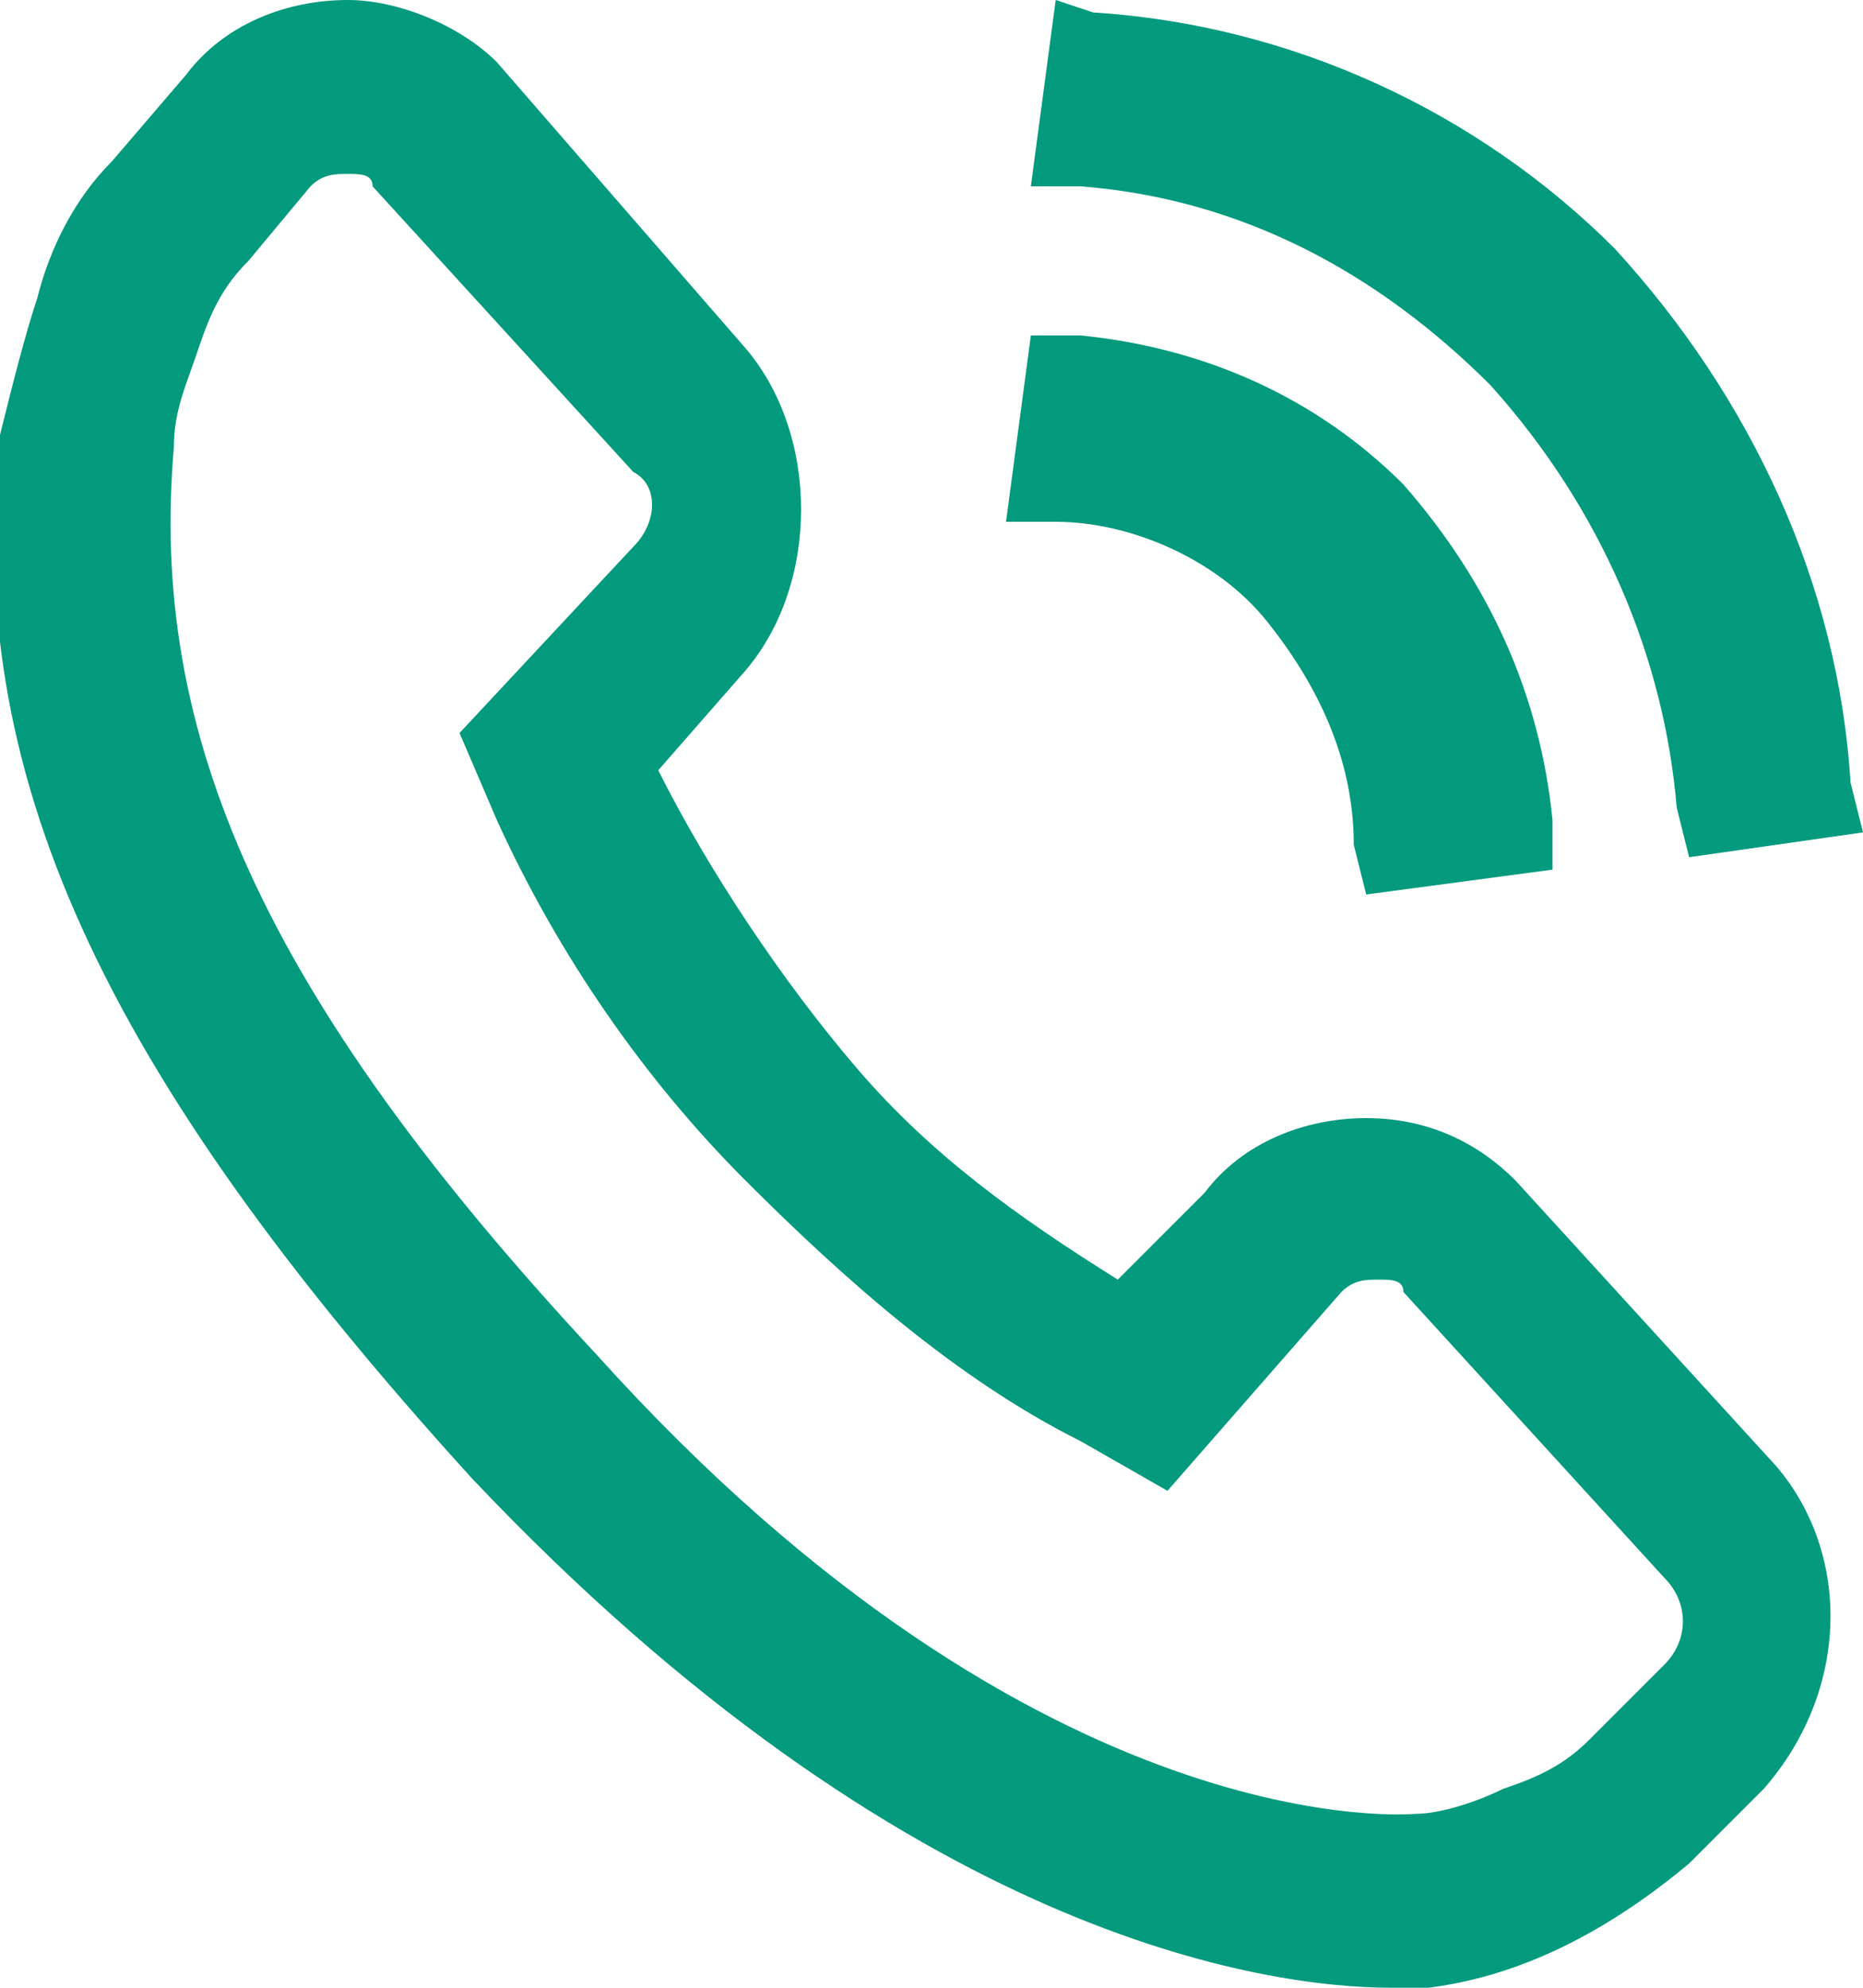
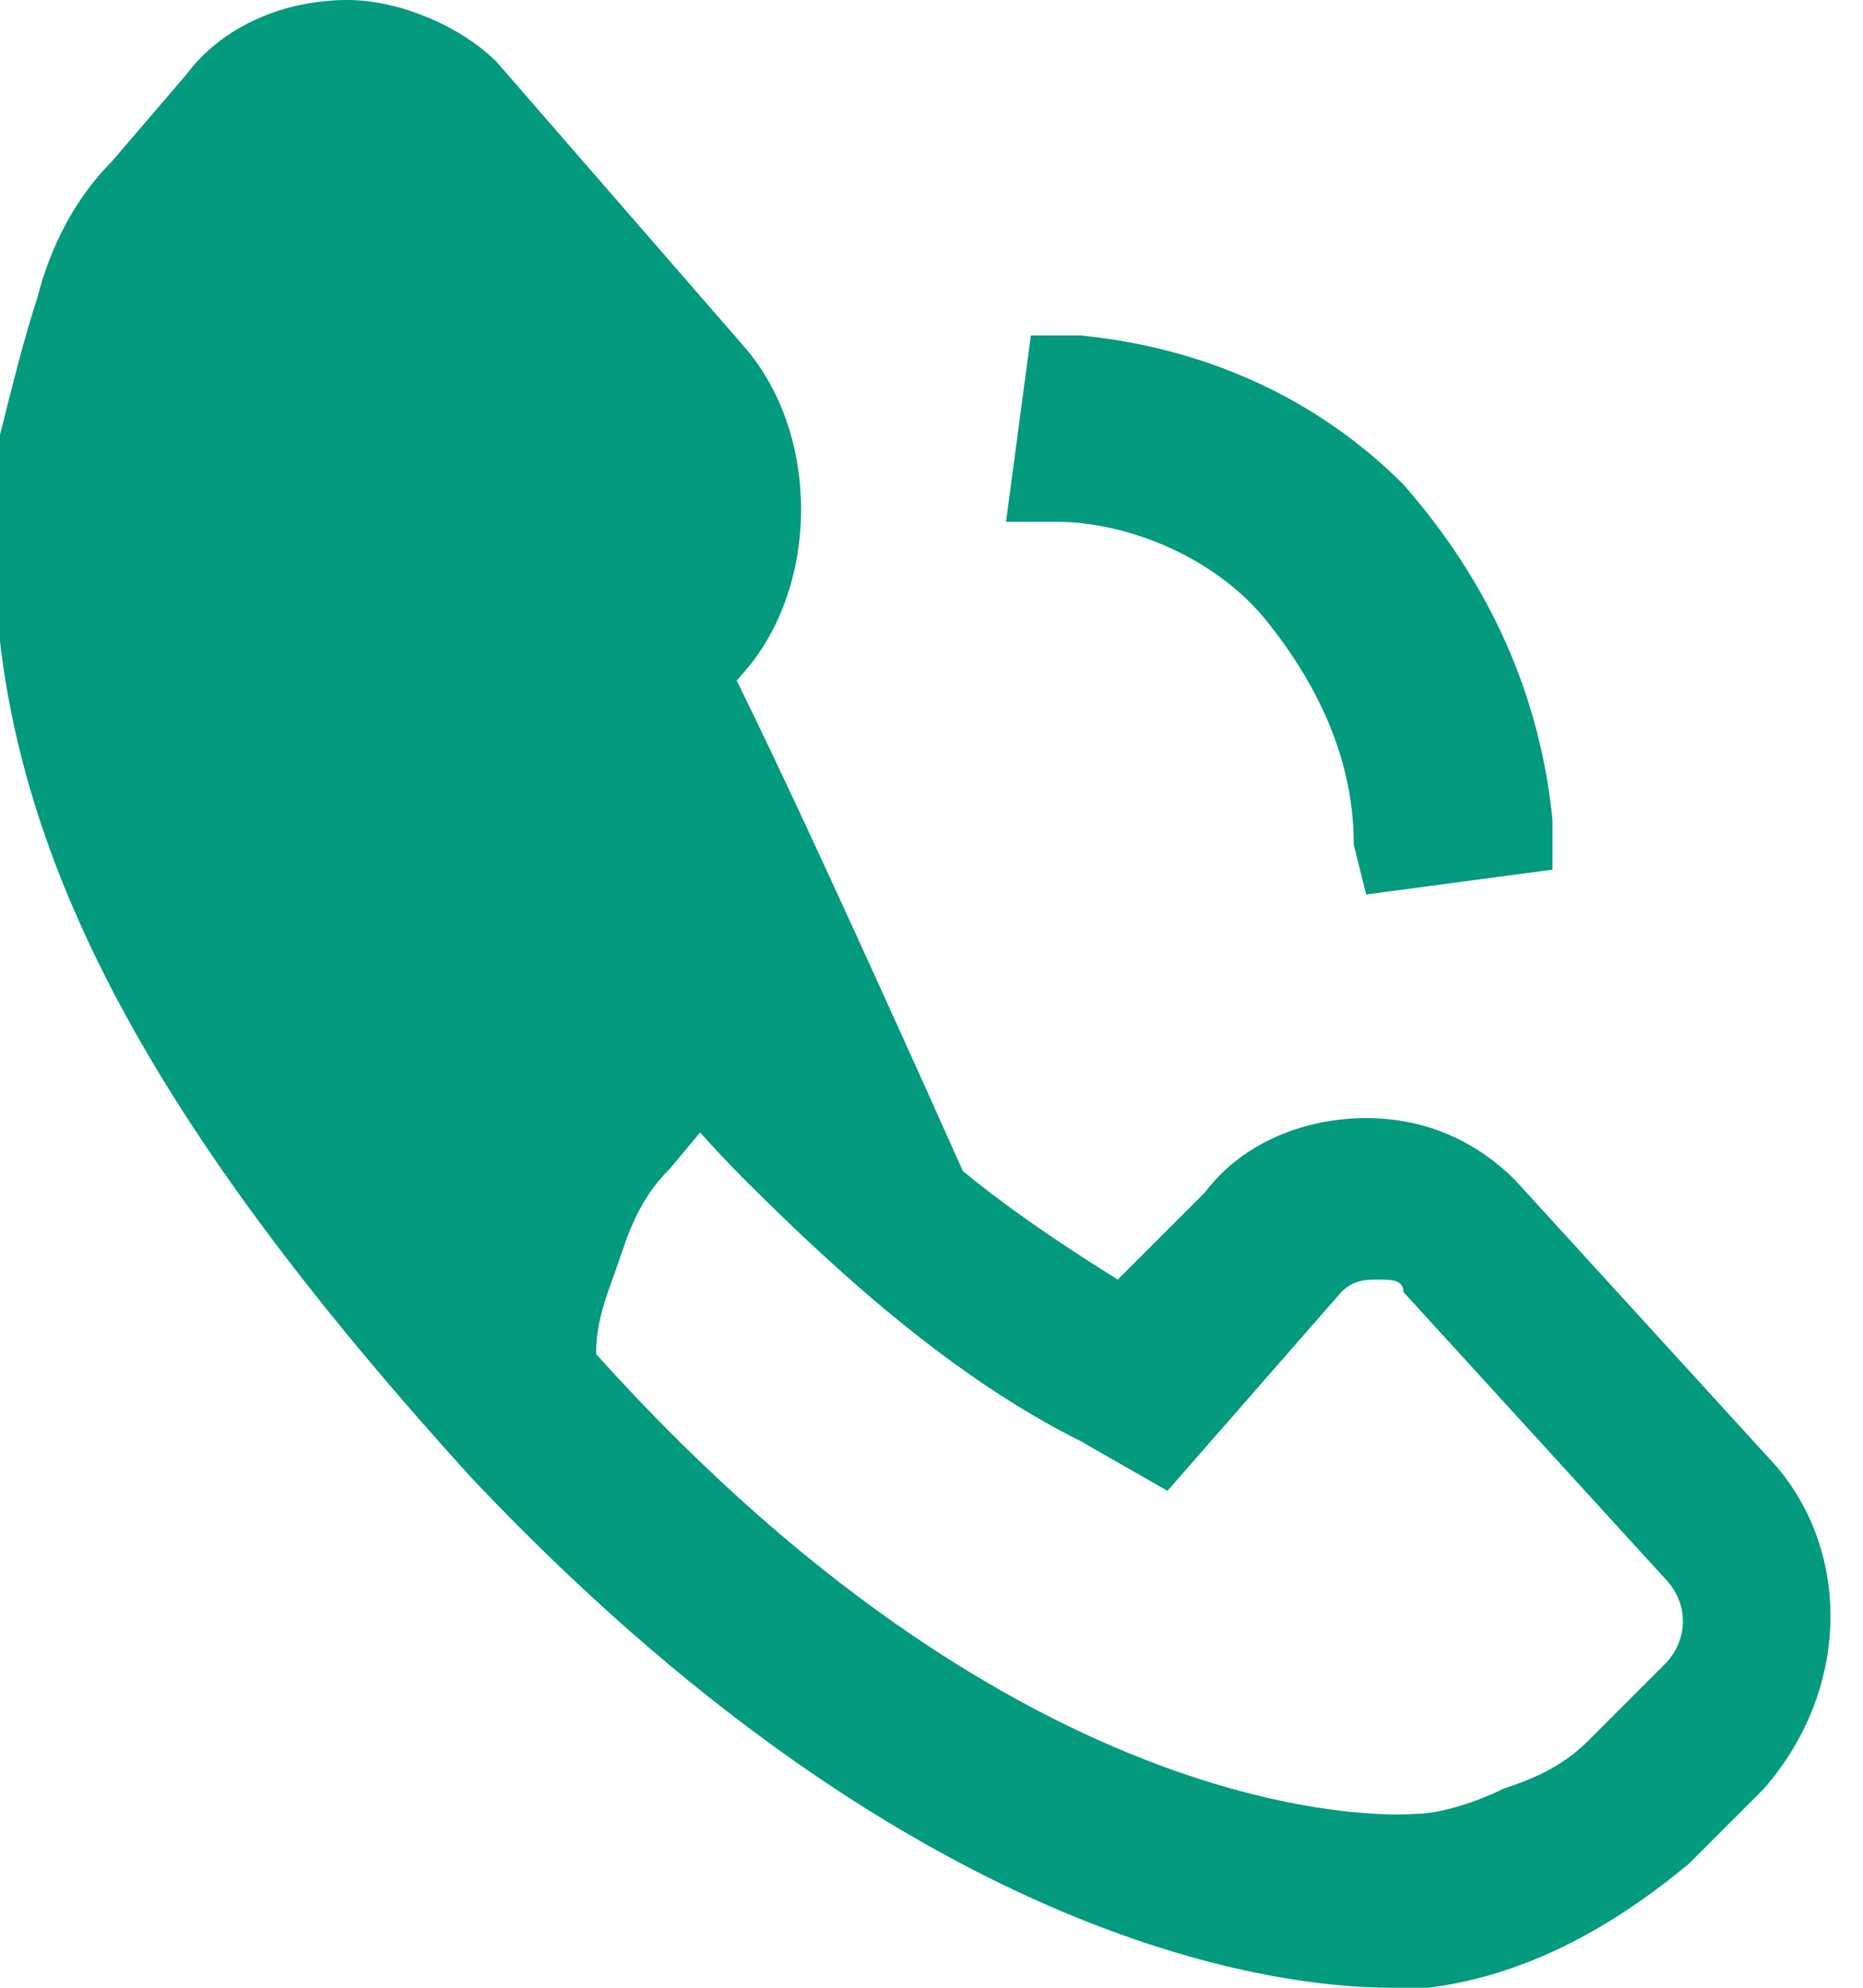
<svg xmlns="http://www.w3.org/2000/svg" version="1.1" id="Layer_1" x="0px" y="0px" viewBox="0 0 15 16" style="enable-background:new 0 0 15 16;" xml:space="preserve">
  <style type="text/css">
	.st0{fill:#039A7D;}
</style>
  <title>Ресурс 15</title>
  <g id="Слой_2">
    <g id="Layer_1_1_">
-       <path class="st0" d="M14.3,11.8l-2.1-2.3C11.9,9.2,11.5,9,11,9l0,0C10.5,9,10,9.2,9.7,9.6L9,10.3c-0.8-0.5-1.5-1-2.1-1.7    C6.3,7.9,5.7,7,5.3,6.2L6,5.4c0.6-0.7,0.6-1.9,0-2.6L4,0.5C3.7,0.2,3.2,0,2.8,0c-0.5,0-1,0.2-1.3,0.6L0.9,1.3    C0.6,1.6,0.4,2,0.3,2.4C0.2,2.7,0.1,3.1,0,3.5c-0.3,2.7,0.8,5.1,3.8,8.4c3.5,3.7,6.4,4.1,7.4,4.1h0.3c0.8-0.1,1.5-0.5,2.1-1    l0.6-0.6C14.9,13.6,14.9,12.5,14.3,11.8z M5.1,4.4L3.7,5.9L4,6.6c0.5,1.1,1.2,2.1,2,2.9c0.8,0.8,1.7,1.6,2.7,2.1l0.7,0.4l1.4-1.6    c0.1-0.1,0.2-0.1,0.3-0.1c0.1,0,0.2,0,0.2,0.1l2.1,2.3c0.2,0.2,0.2,0.5,0,0.7l-0.6,0.6c-0.2,0.2-0.4,0.3-0.7,0.4    c-0.2,0.1-0.5,0.2-0.7,0.2c0,0-3,0.3-6.6-3.7C2.1,8,1.2,5.9,1.4,3.6c0-0.3,0.1-0.5,0.2-0.8c0.1-0.3,0.2-0.5,0.4-0.7l0.5-0.6    c0.1-0.1,0.2-0.1,0.3-0.1c0.1,0,0.2,0,0.2,0.1l2.1,2.3C5.3,3.9,5.3,4.2,5.1,4.4z" />
-       <path class="st0" d="M14.9,6.3C14.8,4.7,14.1,3.2,13,2c-1.1-1.1-2.6-1.8-4.2-1.9L8.5,0L8.3,1.5h0.4C10,1.6,11.1,2.2,12,3.1    c0.9,1,1.4,2.2,1.5,3.4l0.1,0.4L15,6.7L14.9,6.3z" />
+       <path class="st0" d="M14.3,11.8l-2.1-2.3C11.9,9.2,11.5,9,11,9l0,0C10.5,9,10,9.2,9.7,9.6L9,10.3c-0.8-0.5-1.5-1-2.1-1.7    C6.3,7.9,5.7,7,5.3,6.2L6,5.4c0.6-0.7,0.6-1.9,0-2.6L4,0.5C3.7,0.2,3.2,0,2.8,0c-0.5,0-1,0.2-1.3,0.6L0.9,1.3    C0.6,1.6,0.4,2,0.3,2.4C0.2,2.7,0.1,3.1,0,3.5c-0.3,2.7,0.8,5.1,3.8,8.4c3.5,3.7,6.4,4.1,7.4,4.1h0.3c0.8-0.1,1.5-0.5,2.1-1    l0.6-0.6C14.9,13.6,14.9,12.5,14.3,11.8z M5.1,4.4L3.7,5.9L4,6.6c0.5,1.1,1.2,2.1,2,2.9c0.8,0.8,1.7,1.6,2.7,2.1l0.7,0.4l1.4-1.6    c0.1-0.1,0.2-0.1,0.3-0.1c0.1,0,0.2,0,0.2,0.1l2.1,2.3c0.2,0.2,0.2,0.5,0,0.7l-0.6,0.6c-0.2,0.2-0.4,0.3-0.7,0.4    c-0.2,0.1-0.5,0.2-0.7,0.2c0,0-3,0.3-6.6-3.7c0-0.3,0.1-0.5,0.2-0.8c0.1-0.3,0.2-0.5,0.4-0.7l0.5-0.6    c0.1-0.1,0.2-0.1,0.3-0.1c0.1,0,0.2,0,0.2,0.1l2.1,2.3C5.3,3.9,5.3,4.2,5.1,4.4z" />
      <path class="st0" d="M11.3,3.9c-0.7-0.7-1.6-1.1-2.6-1.2l-0.4,0L8.1,4.2l0.4,0c0.6,0,1.3,0.3,1.7,0.8c0.4,0.5,0.7,1.1,0.7,1.8    l0.1,0.4L12.5,7l0-0.4C12.4,5.6,12,4.7,11.3,3.9z" />
    </g>
  </g>
</svg>